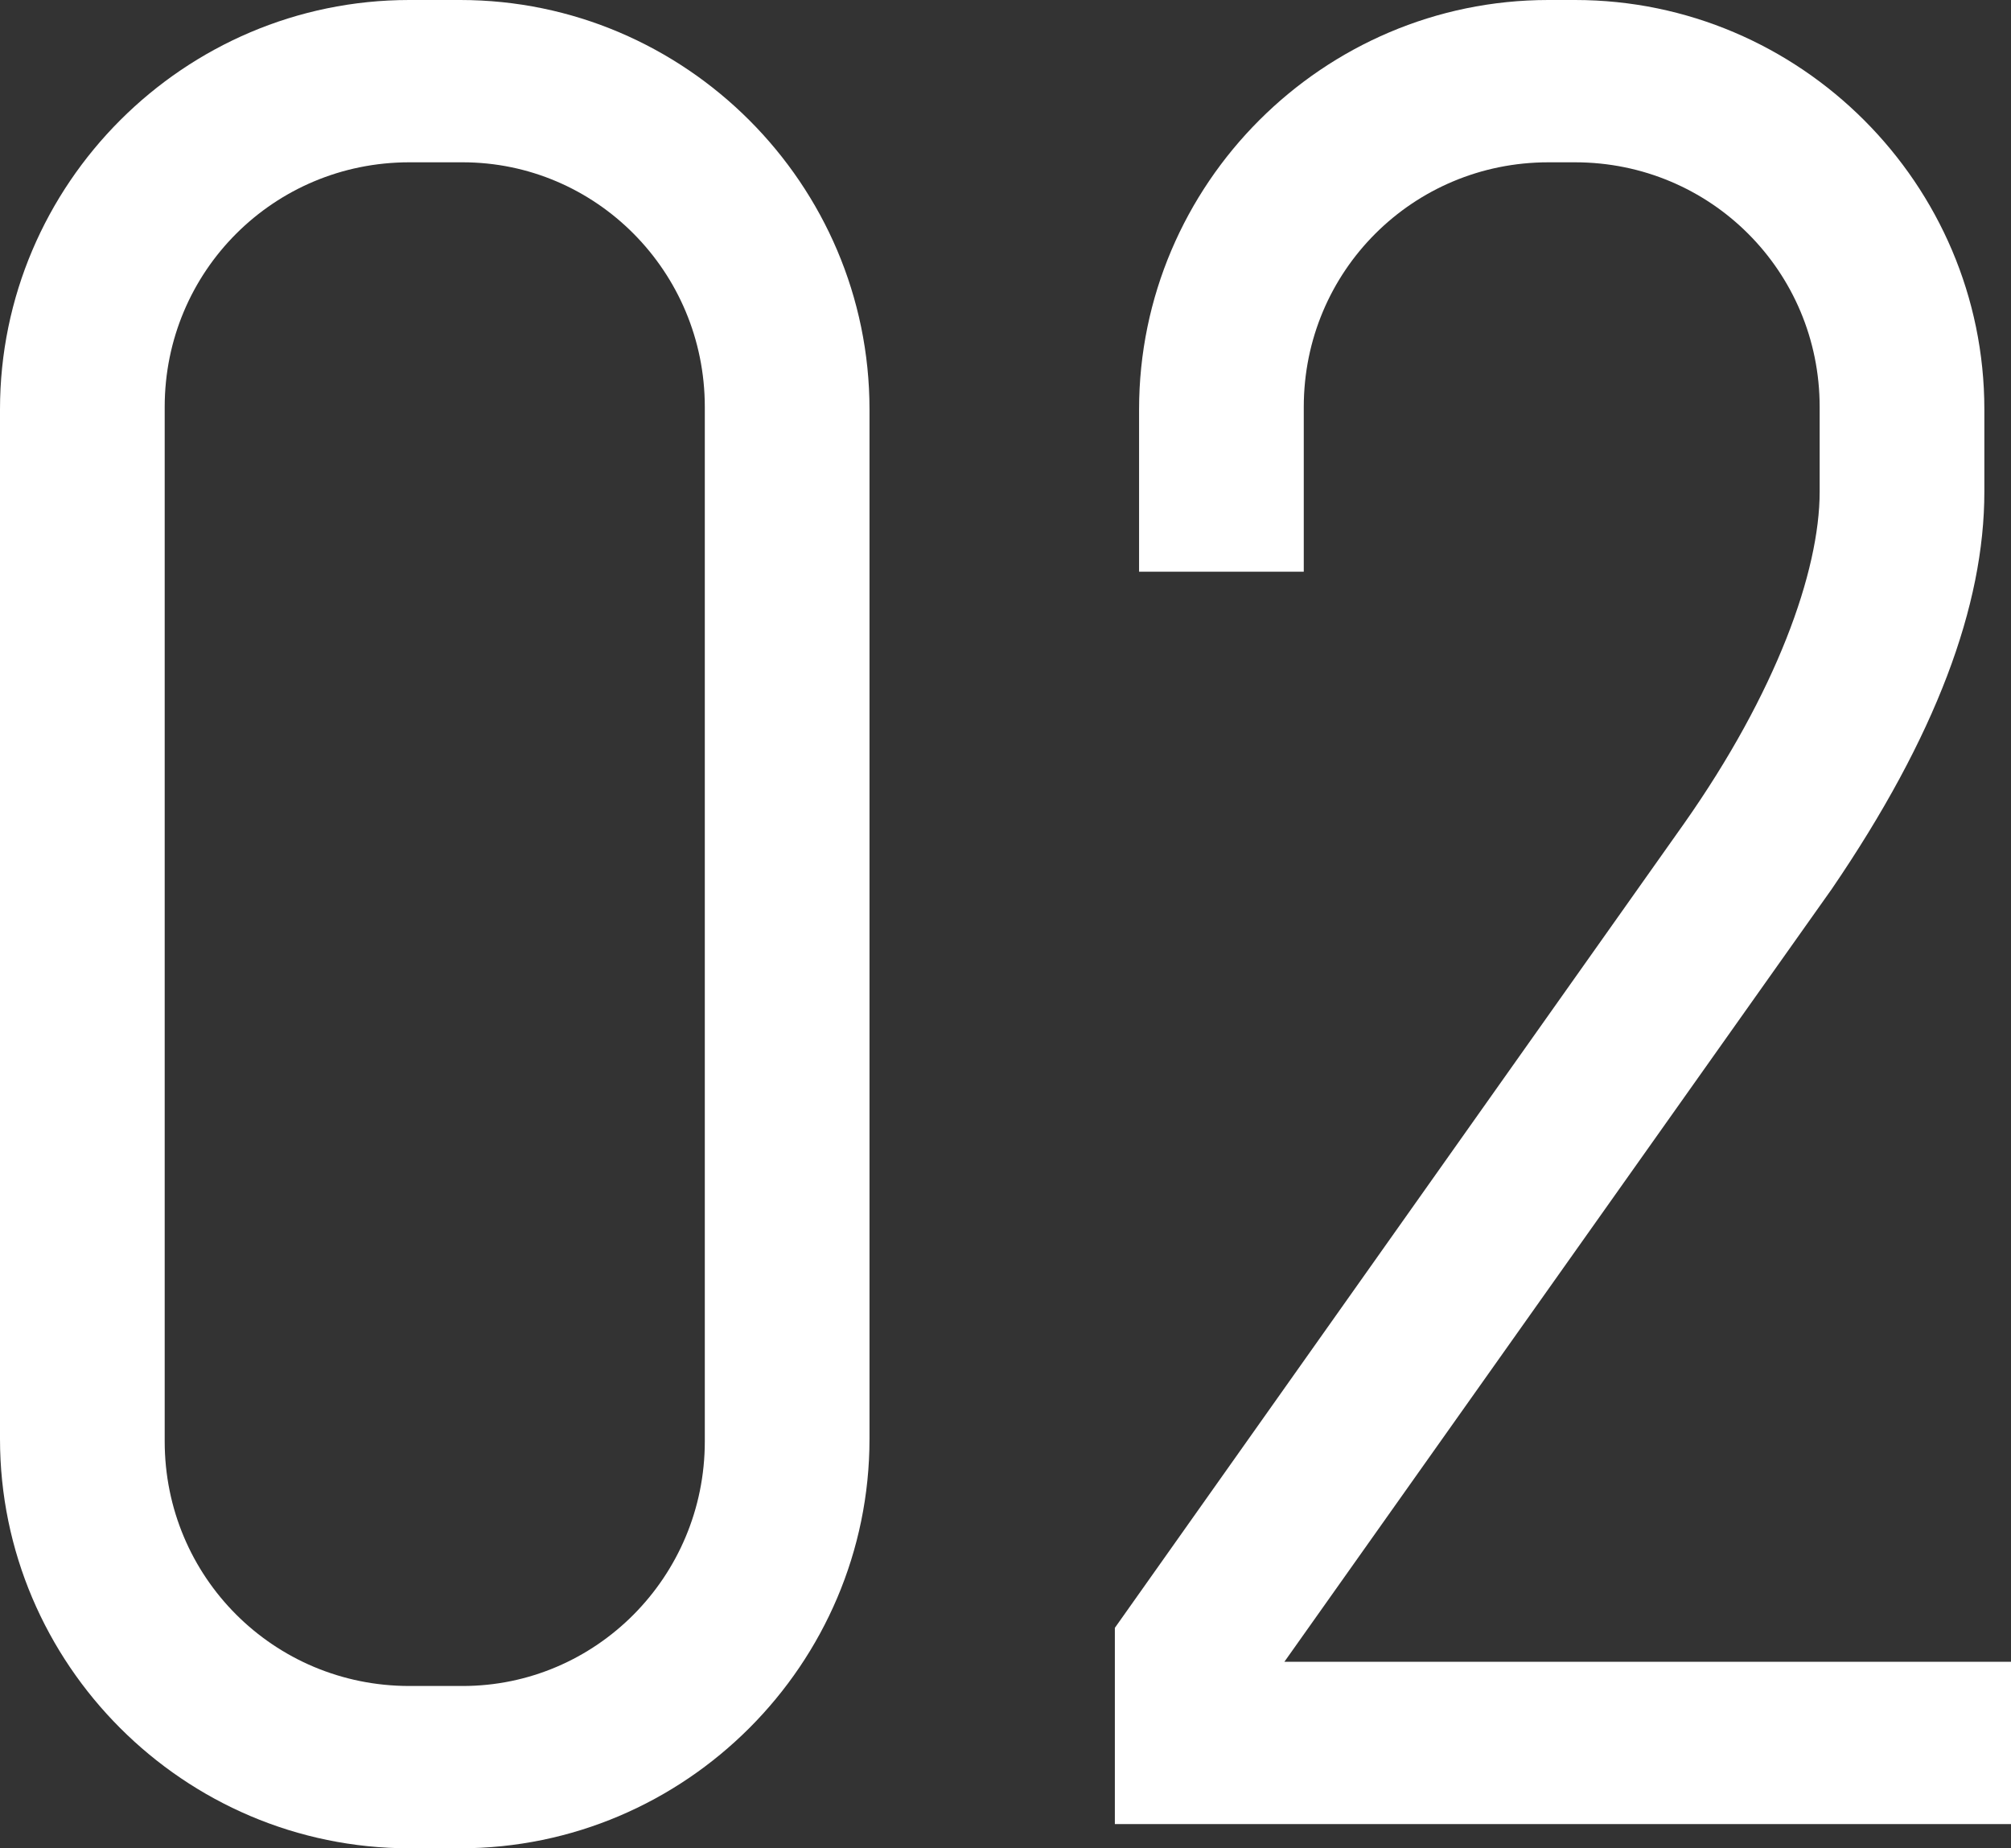
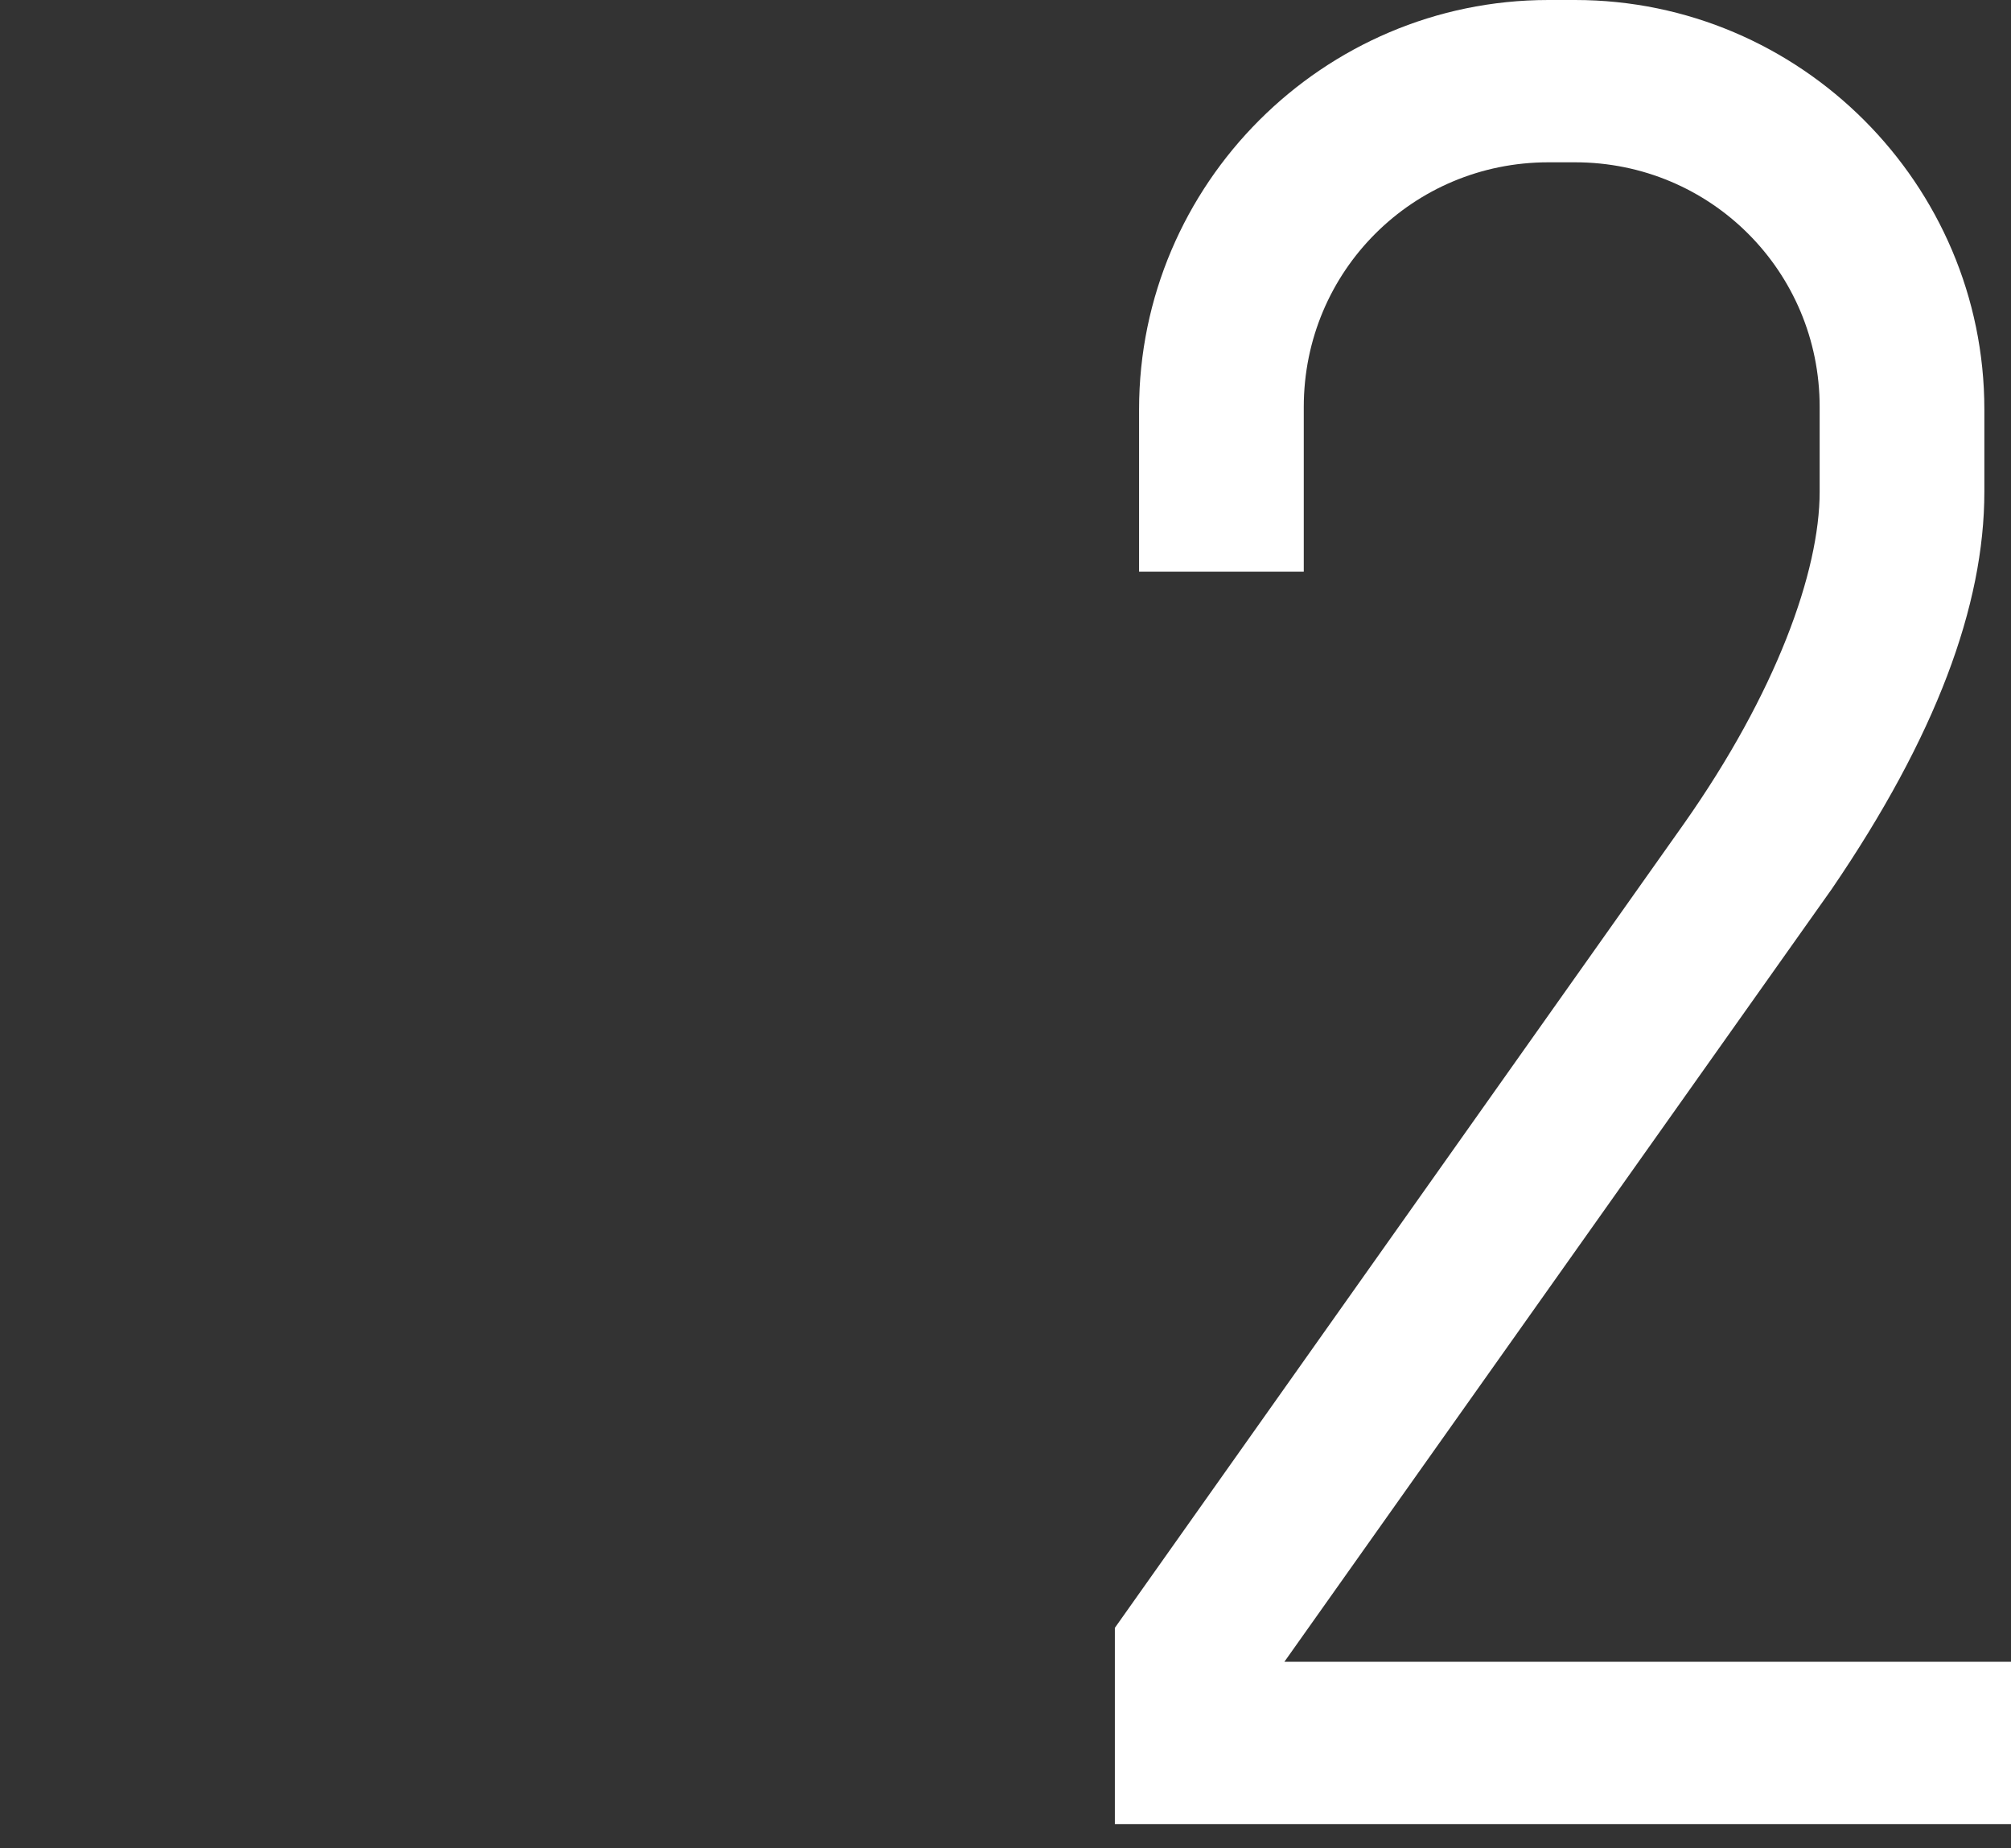
<svg xmlns="http://www.w3.org/2000/svg" id="_レイヤー_2" width="83.03" height="76.3" viewBox="0 0 83.03 76.3">
  <rect x="0" y="0" width="83.03" height="76.3" fill="#333333" stroke="none" />
  <defs>
    <style>.cls-1{fill:#fff;stroke-width:0px;}</style>
  </defs>
  <g id="_選ばれる8つの理由">
-     <path class="cls-1" d="M19,76.3h-2.1c-9.3,0-16.9-7.6-16.9-16.9V16.9C0,7.6,7.6,0,16.9,0h2.1c9.3,0,16.9,7.6,16.9,16.9v42.5c0,9.3-7.6,16.9-16.9,16.9ZM16.9,69.6h2.2c5.5,0,10-4.5,10-10.1V16.8c0-5.6-4.5-10.1-10-10.1h-2.2c-5.6,0-10.1,4.5-10.1,10.1v42.7c0,5.6,4.5,10.1,10.1,10.1Z" />
    <path class="cls-1" d="M83.03,68.6v6.7h-37v-8.1l23.5-33.2c3.8-5.4,5.6-10.4,5.6-13.7v-3.5c0-5.6-4.5-10.1-10.1-10.1h-1.1c-5.6,0-10.1,4.5-10.1,10.1v6.8h-6.8v-6.7C47.03,7.6,54.63,0,63.93,0h1.1c9.3,0,16.9,7.6,16.9,16.9v3.4c0,4.7-2,10.1-6.3,16.4l-22.6,31.9h30Z" />
  </g>
</svg>